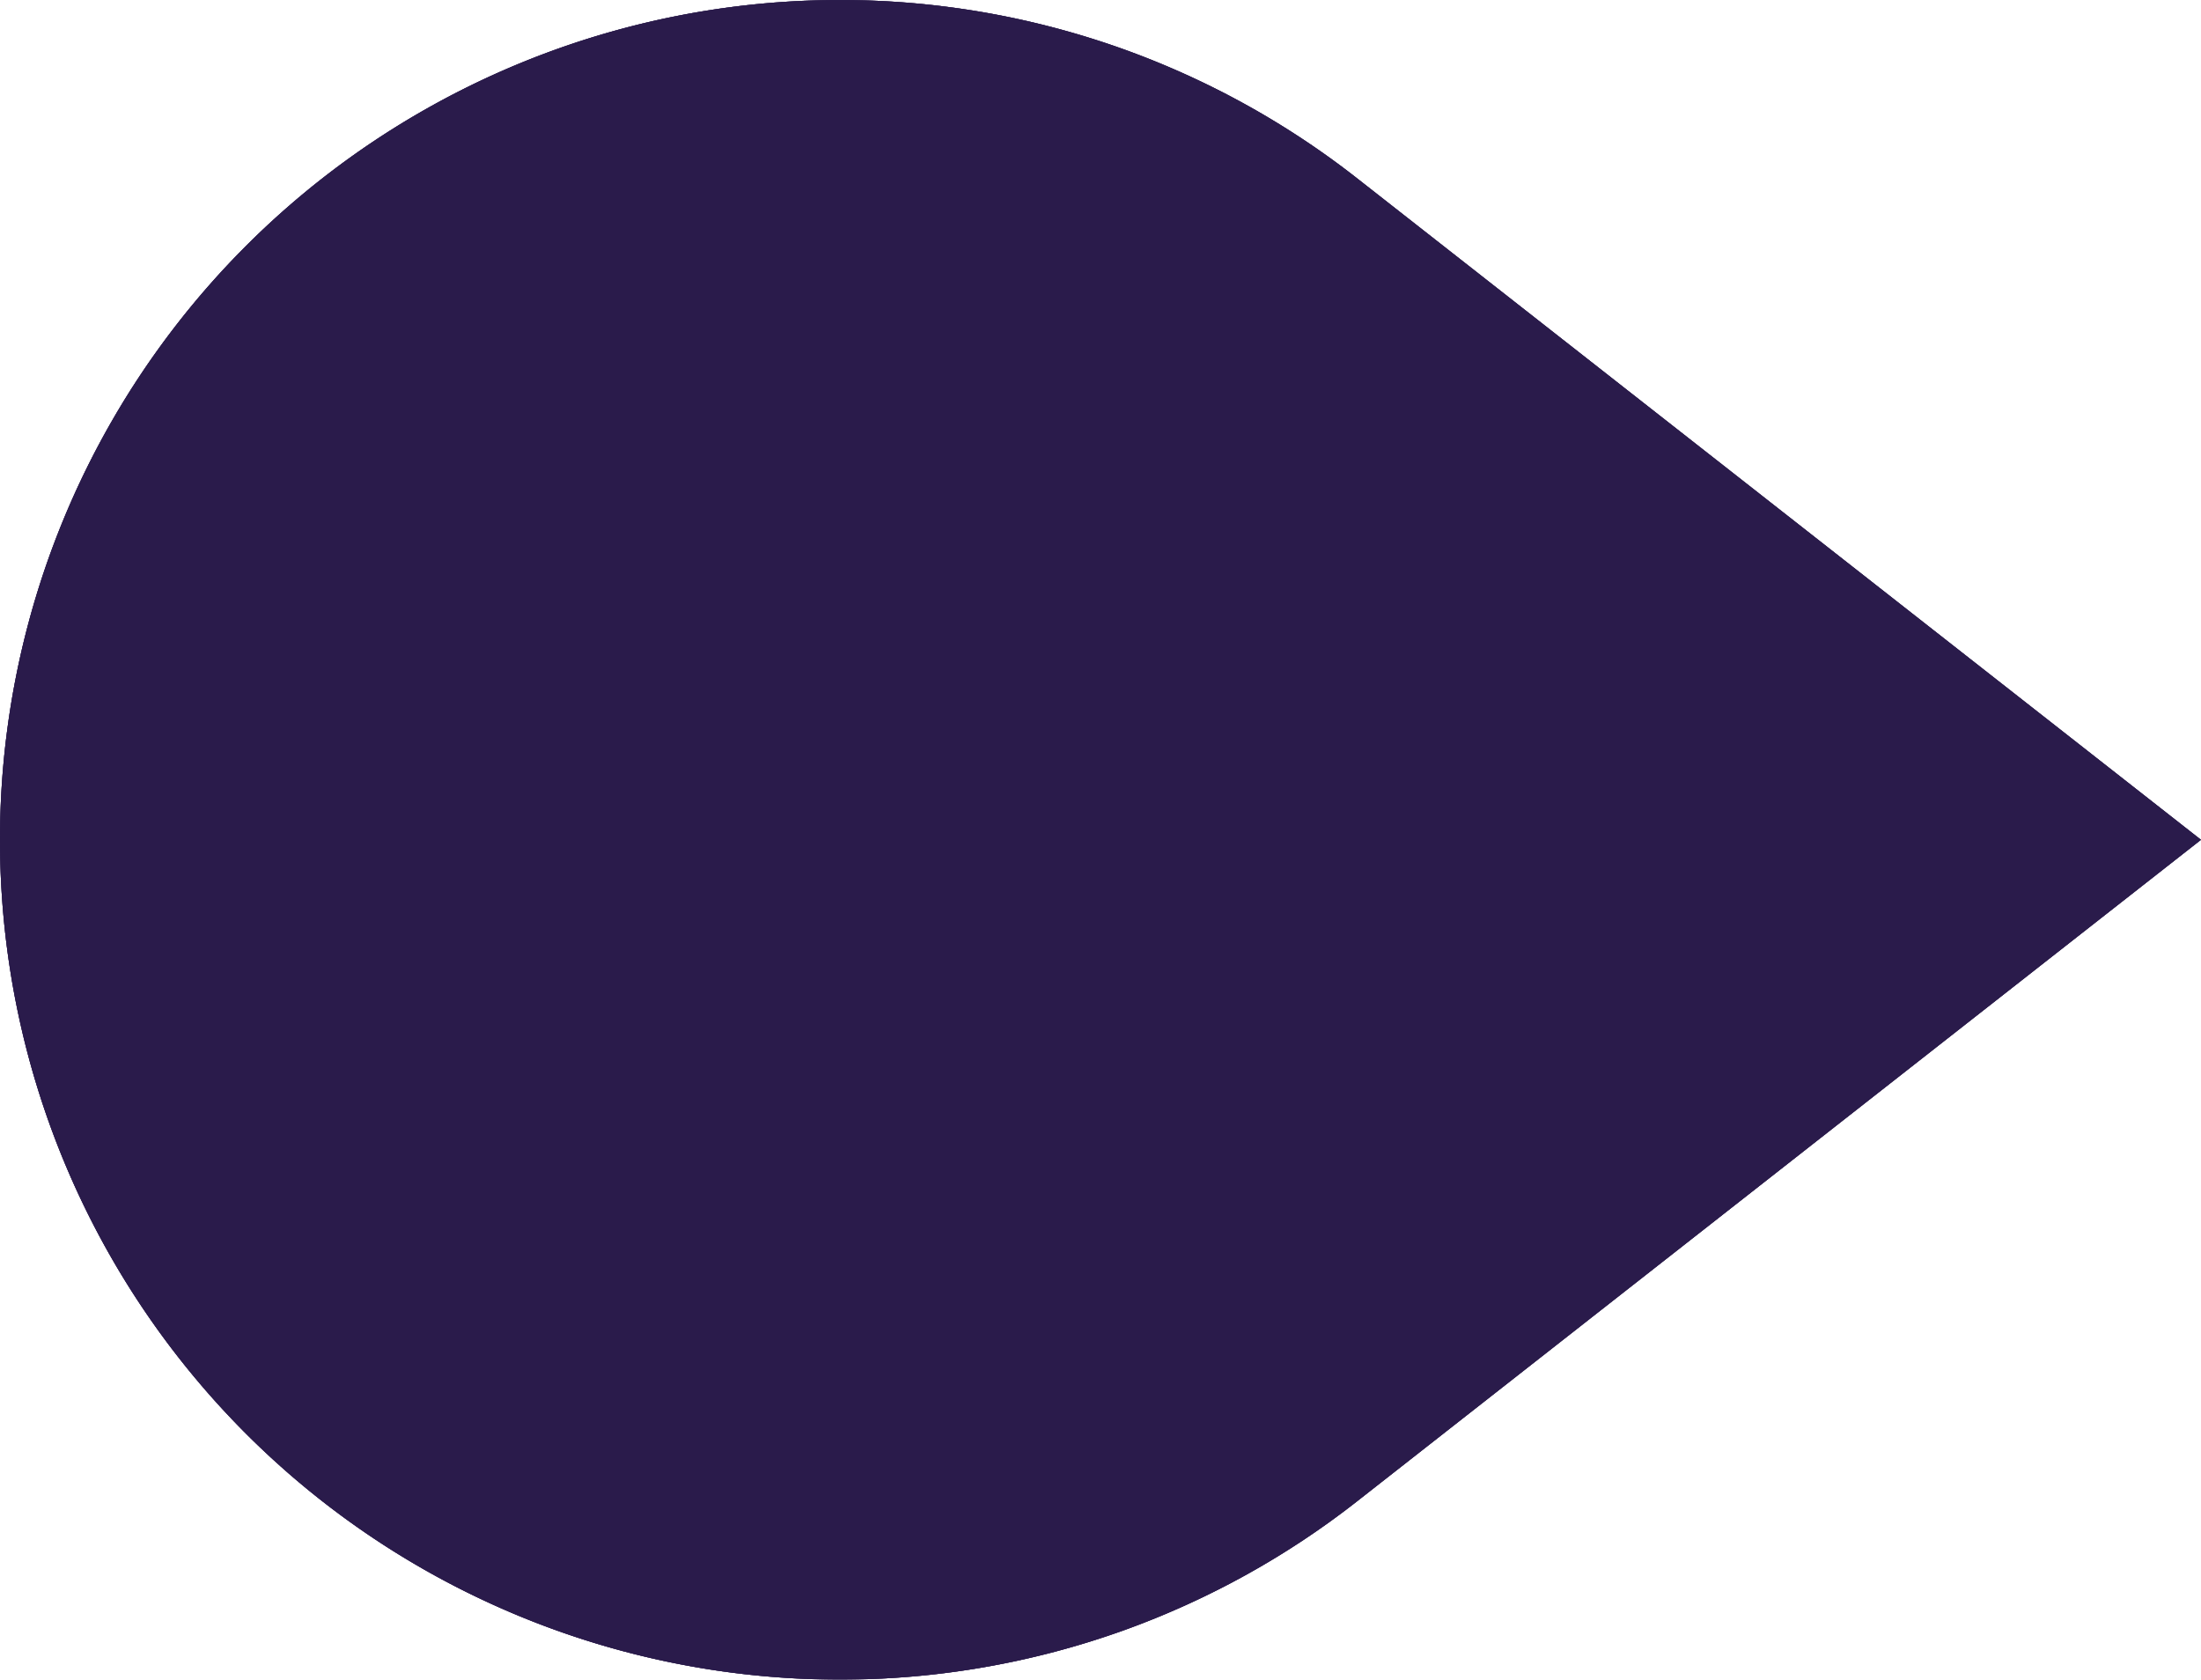
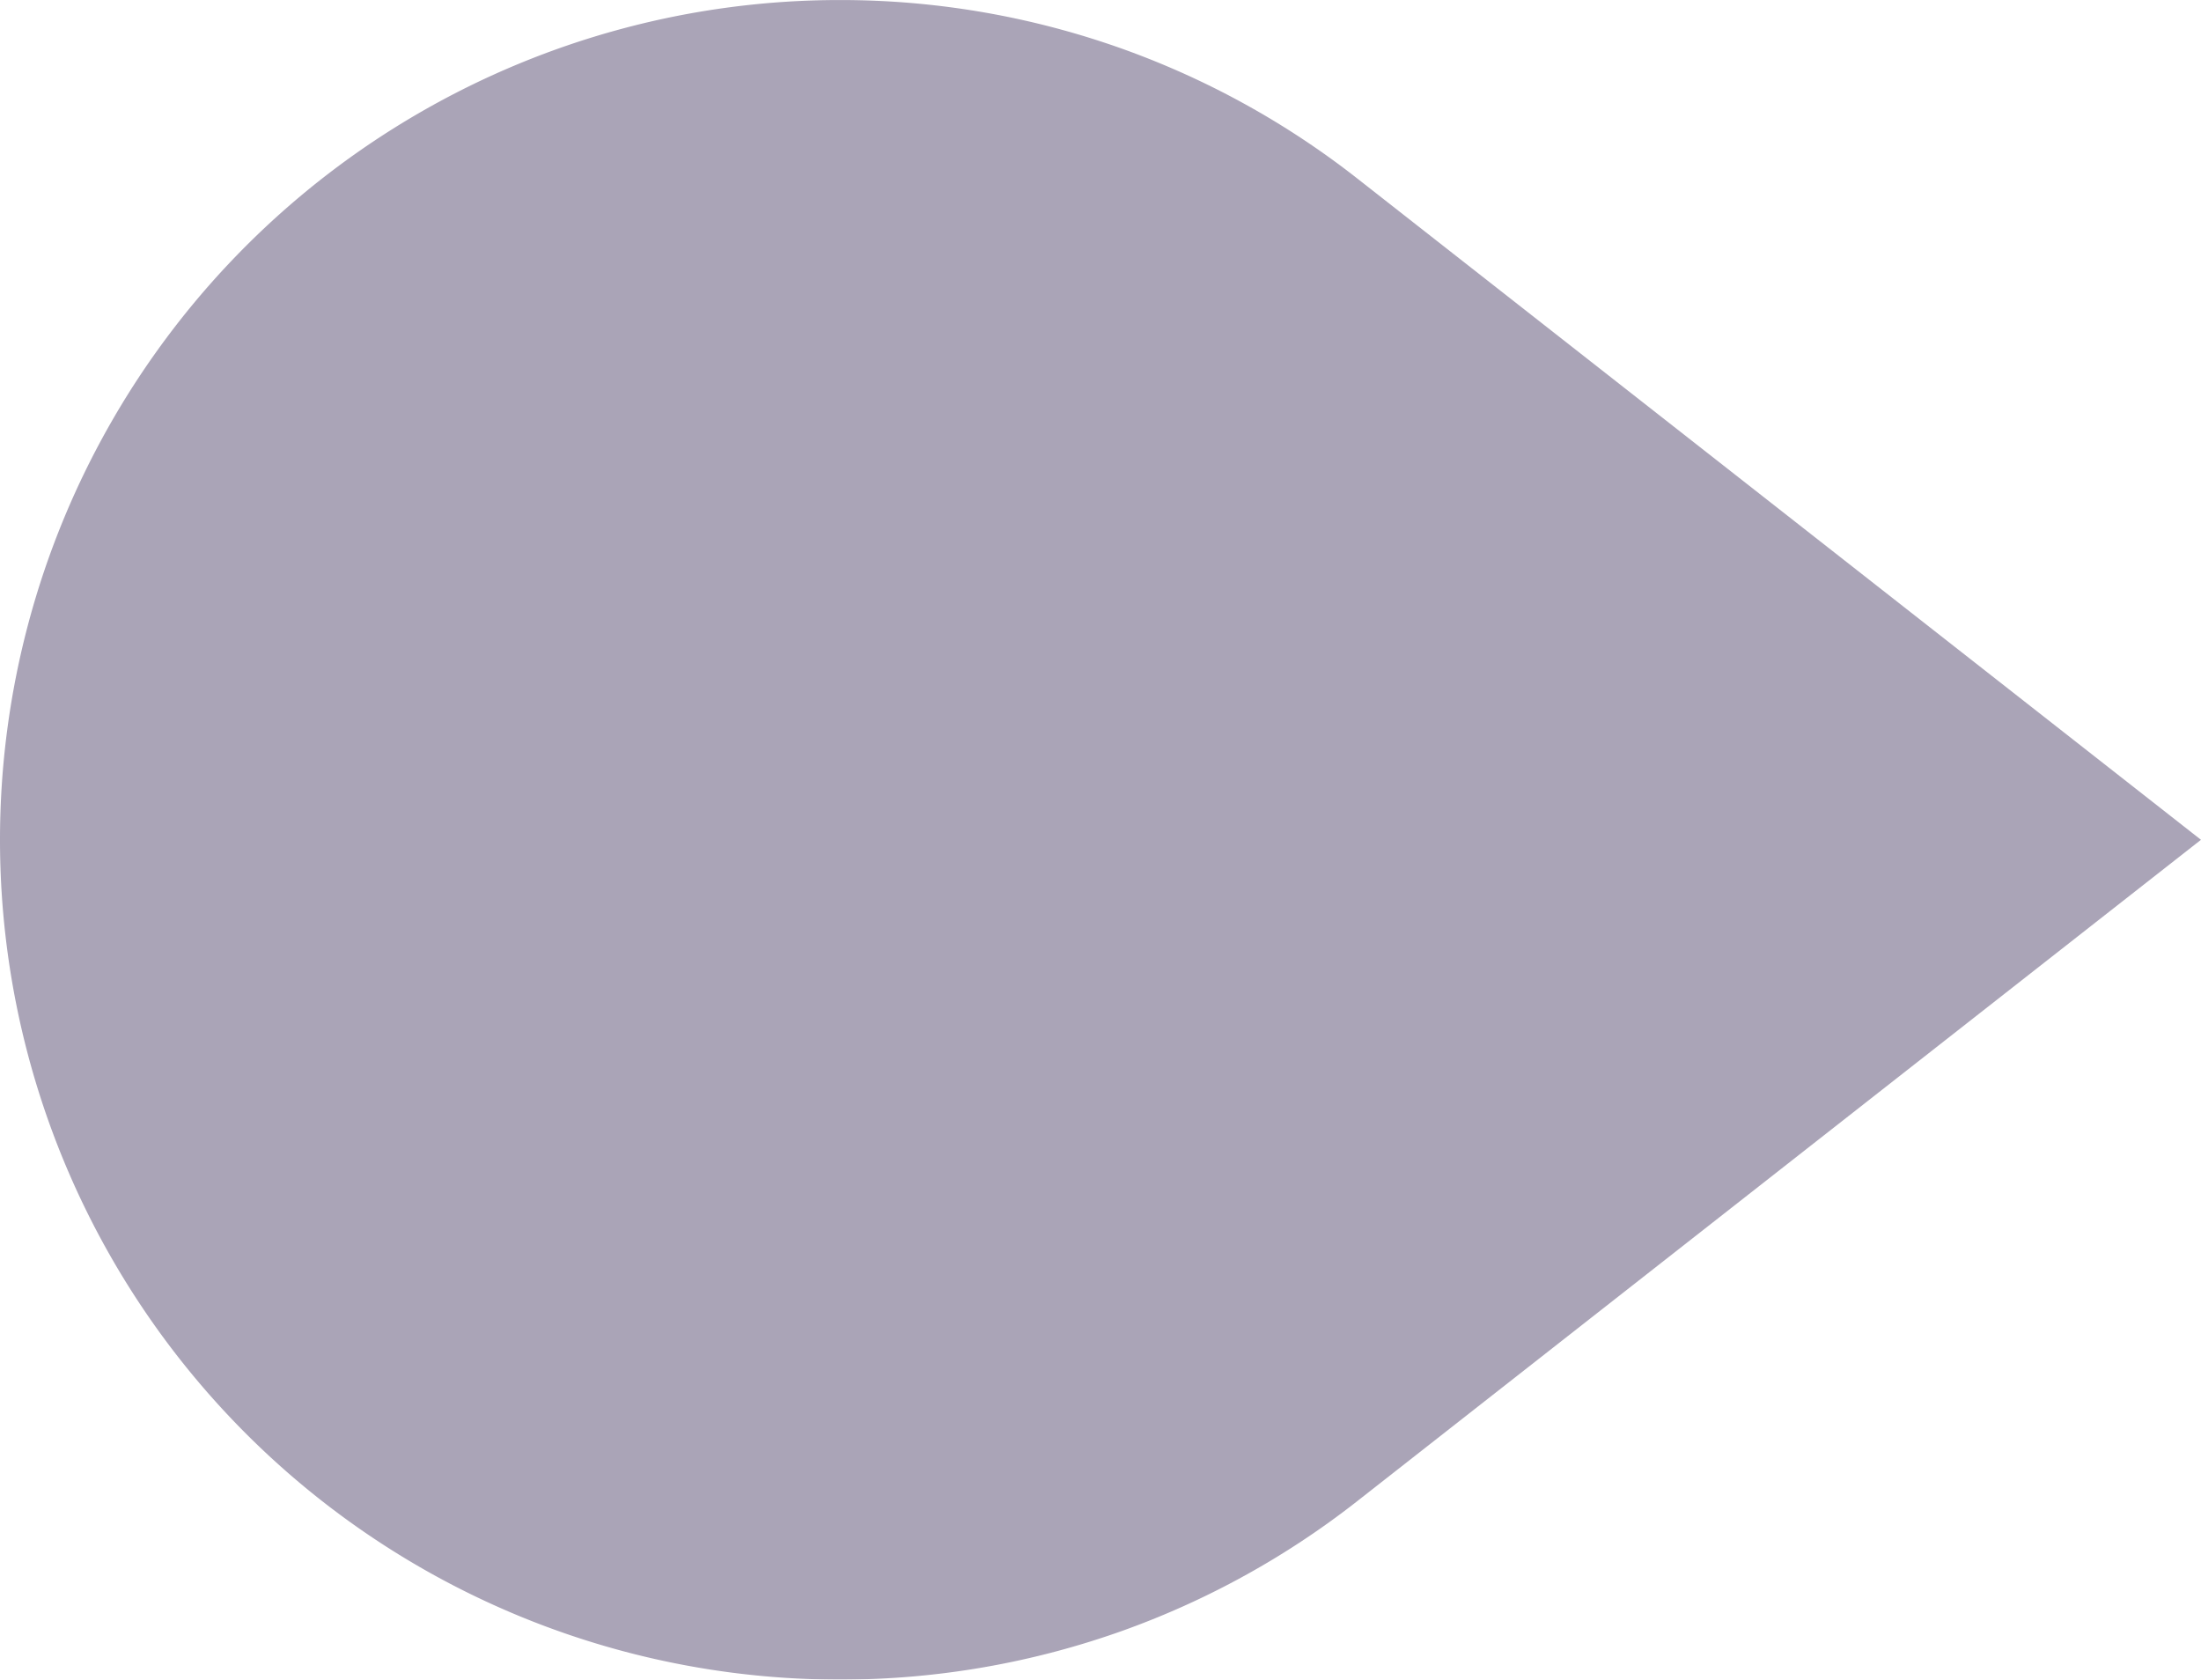
<svg xmlns="http://www.w3.org/2000/svg" id="Component_4_5" data-name="Component 4 – 5" width="262.304" height="200.142" viewBox="0 0 262.304 200.142">
  <defs>
    <clipPath id="clip-path">
      <path id="Path_31" data-name="Path 31" d="M0,0H262.3V-200.142H0Z" fill="#2a1b4b" />
    </clipPath>
  </defs>
  <g id="Component_3_2" data-name="Component 3 – 2">
    <g id="Group_37" data-name="Group 37" transform="translate(-839 200.142)">
      <g id="Group_36" data-name="Group 36" transform="translate(839)" clip-path="url(#clip-path)">
        <g id="Group_35" data-name="Group 35" transform="translate(0 -100.071)">
-           <path id="Path_30" data-name="Path 30" d="M0,0A100.071,100.071,0,0,0,100.071,100.071a99.9,99.9,0,0,0,33.93-5.9A99.881,99.881,0,0,0,161.6,78.924c.153-.119.307-.239.459-.36L262.3,0,162.054-78.566l-.456-.357A99.9,99.9,0,0,0,134-94.167a99.9,99.9,0,0,0-33.93-5.9A100.071,100.071,0,0,0,0,0" fill="#2a1b4b" />
-         </g>
+           </g>
      </g>
    </g>
    <g id="Group_38" data-name="Group 38" transform="translate(0 200.142)" opacity="0.6">
      <g id="Group_36-2" data-name="Group 36" clip-path="url(#clip-path)">
        <g id="Group_35-2" data-name="Group 35" transform="translate(0 -100.071)">
-           <path id="Path_30-2" data-name="Path 30" d="M0,0A100.071,100.071,0,0,0,100.071,100.071a99.9,99.9,0,0,0,33.93-5.9A99.881,99.881,0,0,0,161.6,78.924c.153-.119.307-.239.459-.36L262.3,0,162.054-78.566l-.456-.357A99.9,99.9,0,0,0,134-94.167a99.9,99.9,0,0,0-33.93-5.9A100.071,100.071,0,0,0,0,0" fill="#2a1b4b" />
-         </g>
+           </g>
      </g>
    </g>
    <g id="Group_39" data-name="Group 39" transform="translate(0 200.142)" opacity="0.2">
      <g id="Group_36-3" data-name="Group 36" clip-path="url(#clip-path)">
        <g id="Group_35-3" data-name="Group 35" transform="translate(0 -100.071)">
-           <path id="Path_30-3" data-name="Path 30" d="M0,0A100.071,100.071,0,0,0,100.071,100.071a99.9,99.9,0,0,0,33.93-5.9A99.881,99.881,0,0,0,161.6,78.924c.153-.119.307-.239.459-.36L262.3,0,162.054-78.566l-.456-.357A99.9,99.9,0,0,0,134-94.167a99.9,99.9,0,0,0-33.93-5.9A100.071,100.071,0,0,0,0,0" fill="#2a1b4b" />
-         </g>
+           </g>
      </g>
    </g>
    <g id="Group_40" data-name="Group 40" transform="translate(-471.696 200.142)" opacity="0.4">
      <g id="Group_36-4" data-name="Group 36" transform="translate(471.696)" clip-path="url(#clip-path)">
        <g id="Group_35-4" data-name="Group 35" transform="translate(0 -100.071)">
          <path id="Path_30-4" data-name="Path 30" d="M0,0A100.071,100.071,0,0,0,100.071,100.071a99.9,99.9,0,0,0,33.93-5.9A99.881,99.881,0,0,0,161.6,78.924c.153-.119.307-.239.459-.36L262.3,0,162.054-78.566l-.456-.357A99.9,99.9,0,0,0,134-94.167a99.9,99.9,0,0,0-33.93-5.9A100.071,100.071,0,0,0,0,0" fill="#2a1b4b" />
        </g>
      </g>
    </g>
    <g id="Group_41" data-name="Group 41" transform="translate(-621.696 200.142)" opacity="0.8">
      <g id="Group_36-5" data-name="Group 36" transform="translate(621.696)" clip-path="url(#clip-path)">
        <g id="Group_35-5" data-name="Group 35" transform="translate(0 -100.071)">
-           <path id="Path_30-5" data-name="Path 30" d="M0,0A100.071,100.071,0,0,0,100.071,100.071a99.9,99.9,0,0,0,33.93-5.9A99.881,99.881,0,0,0,161.6,78.924c.153-.119.307-.239.459-.36L262.3,0,162.054-78.566l-.456-.357A99.9,99.9,0,0,0,134-94.167a99.9,99.9,0,0,0-33.93-5.9A100.071,100.071,0,0,0,0,0" fill="#2a1b4b" />
-         </g>
+           </g>
      </g>
    </g>
  </g>
</svg>